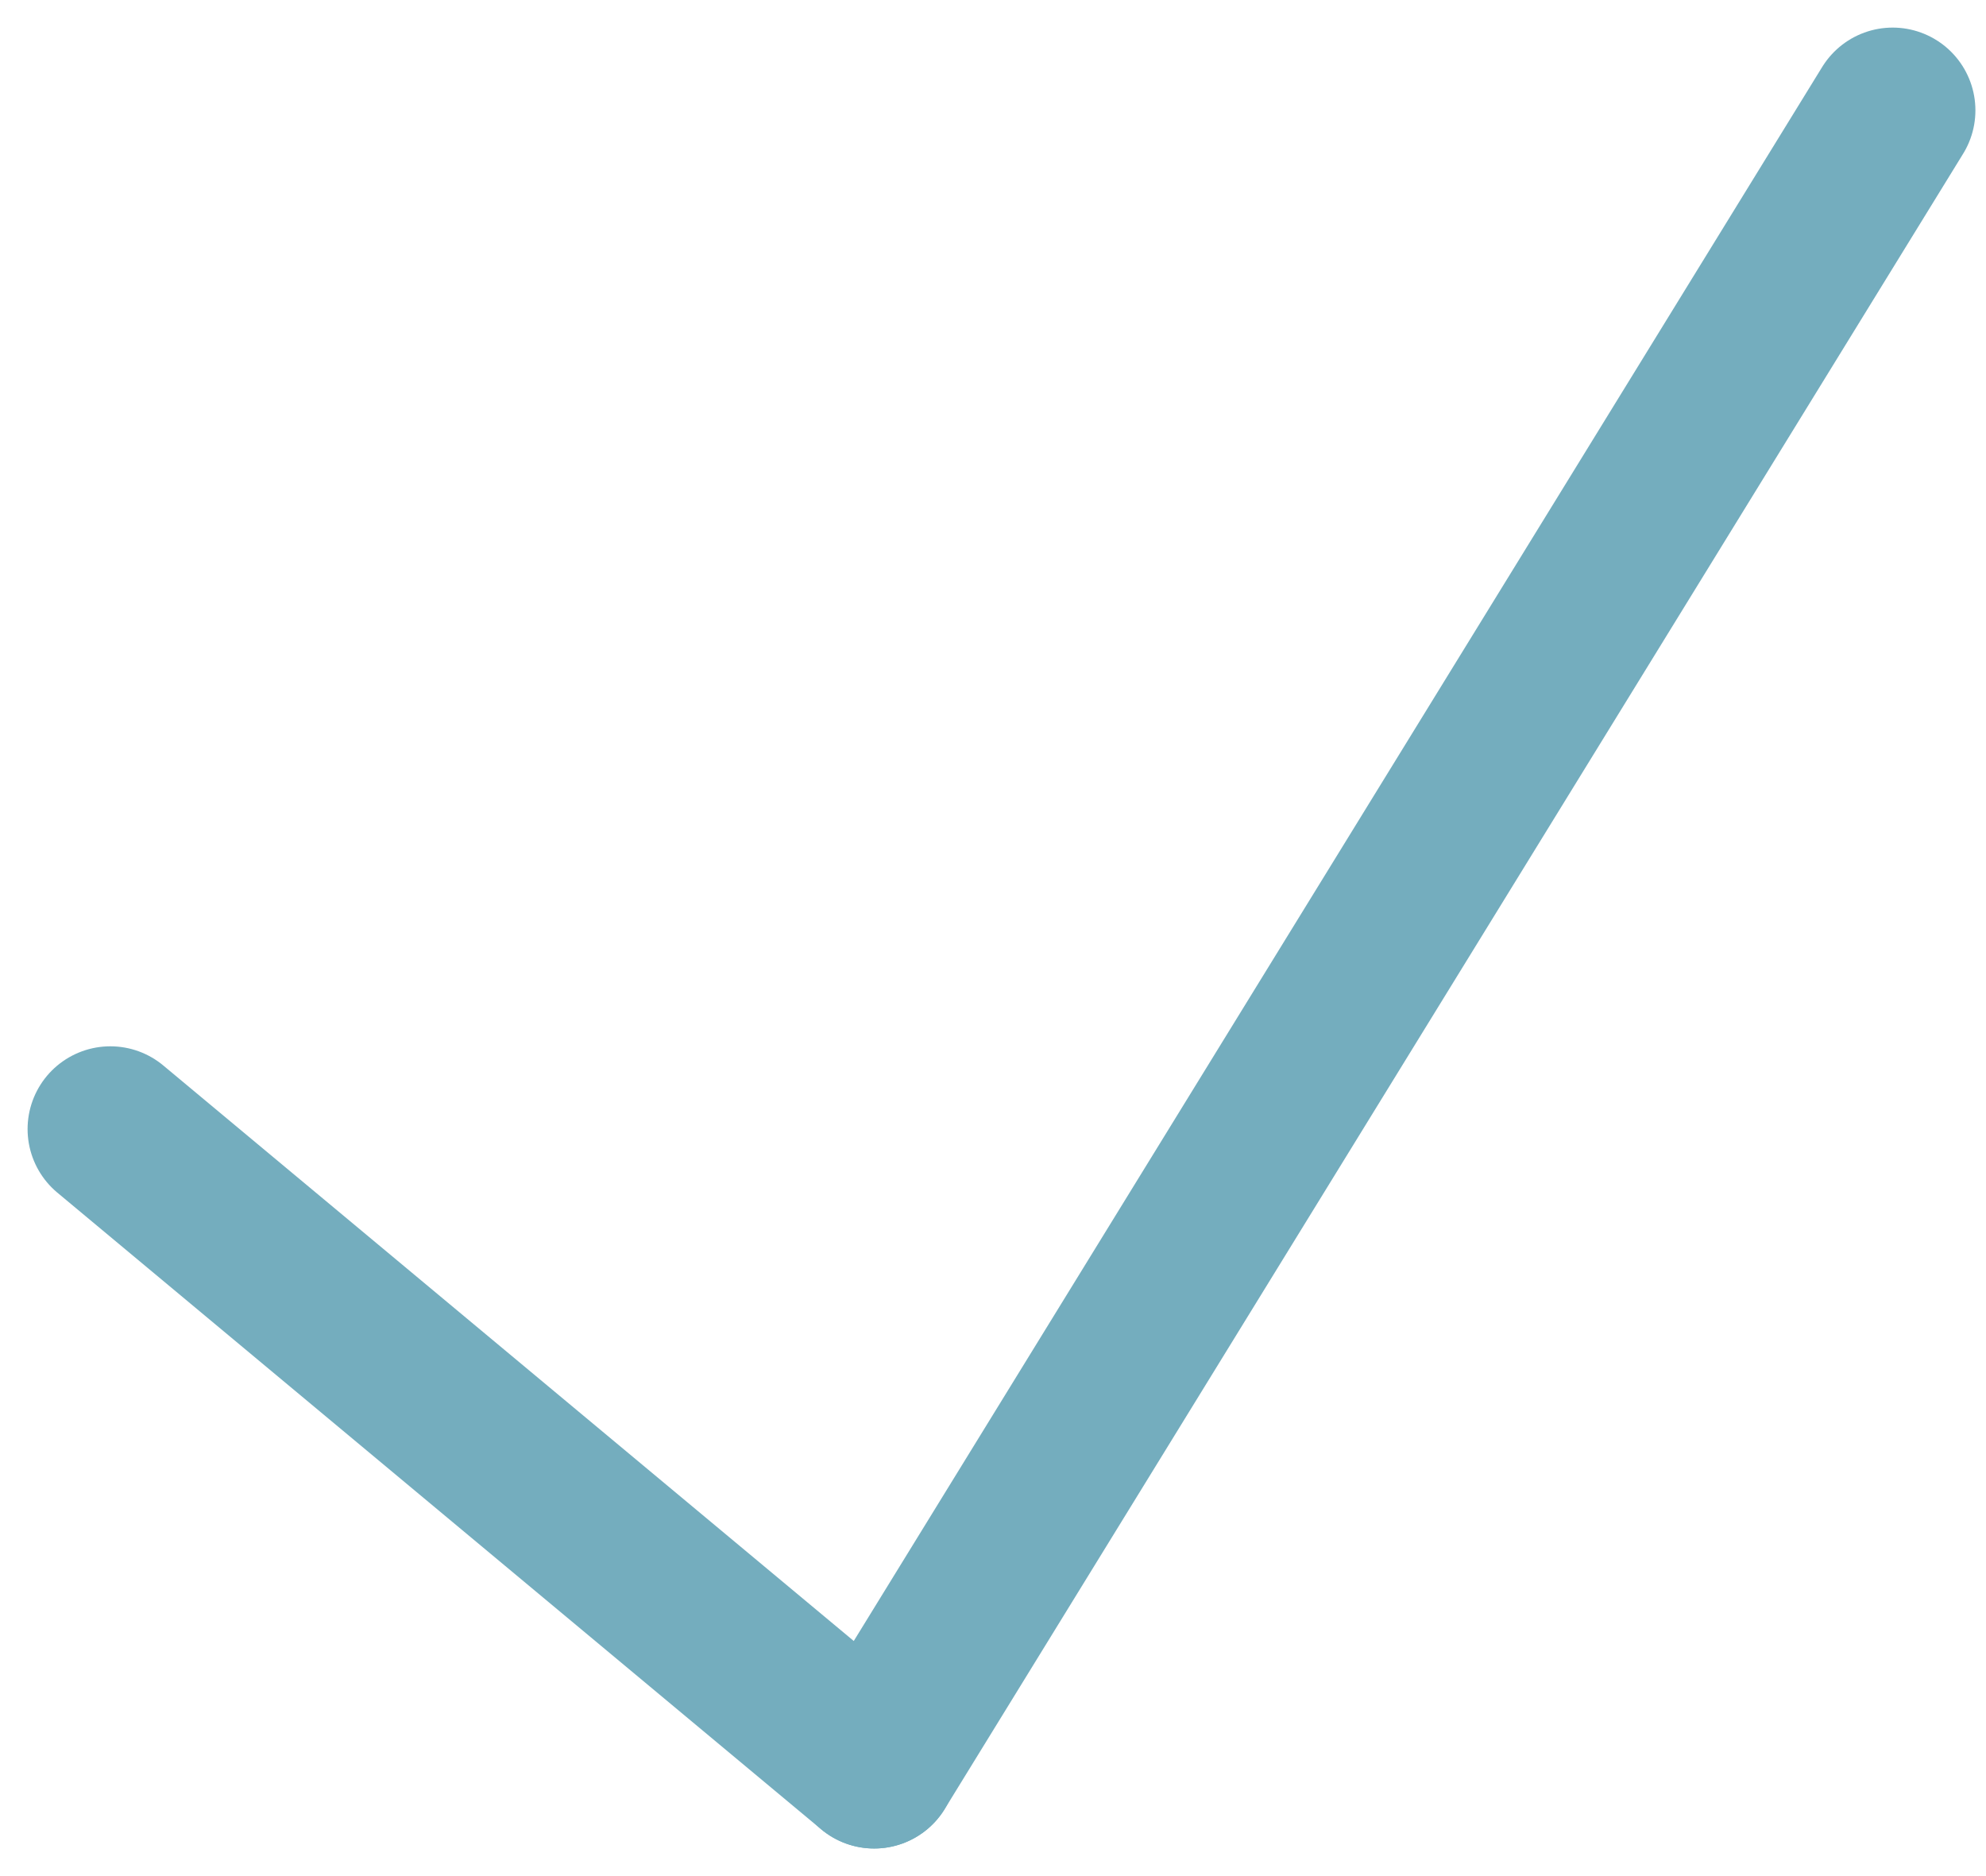
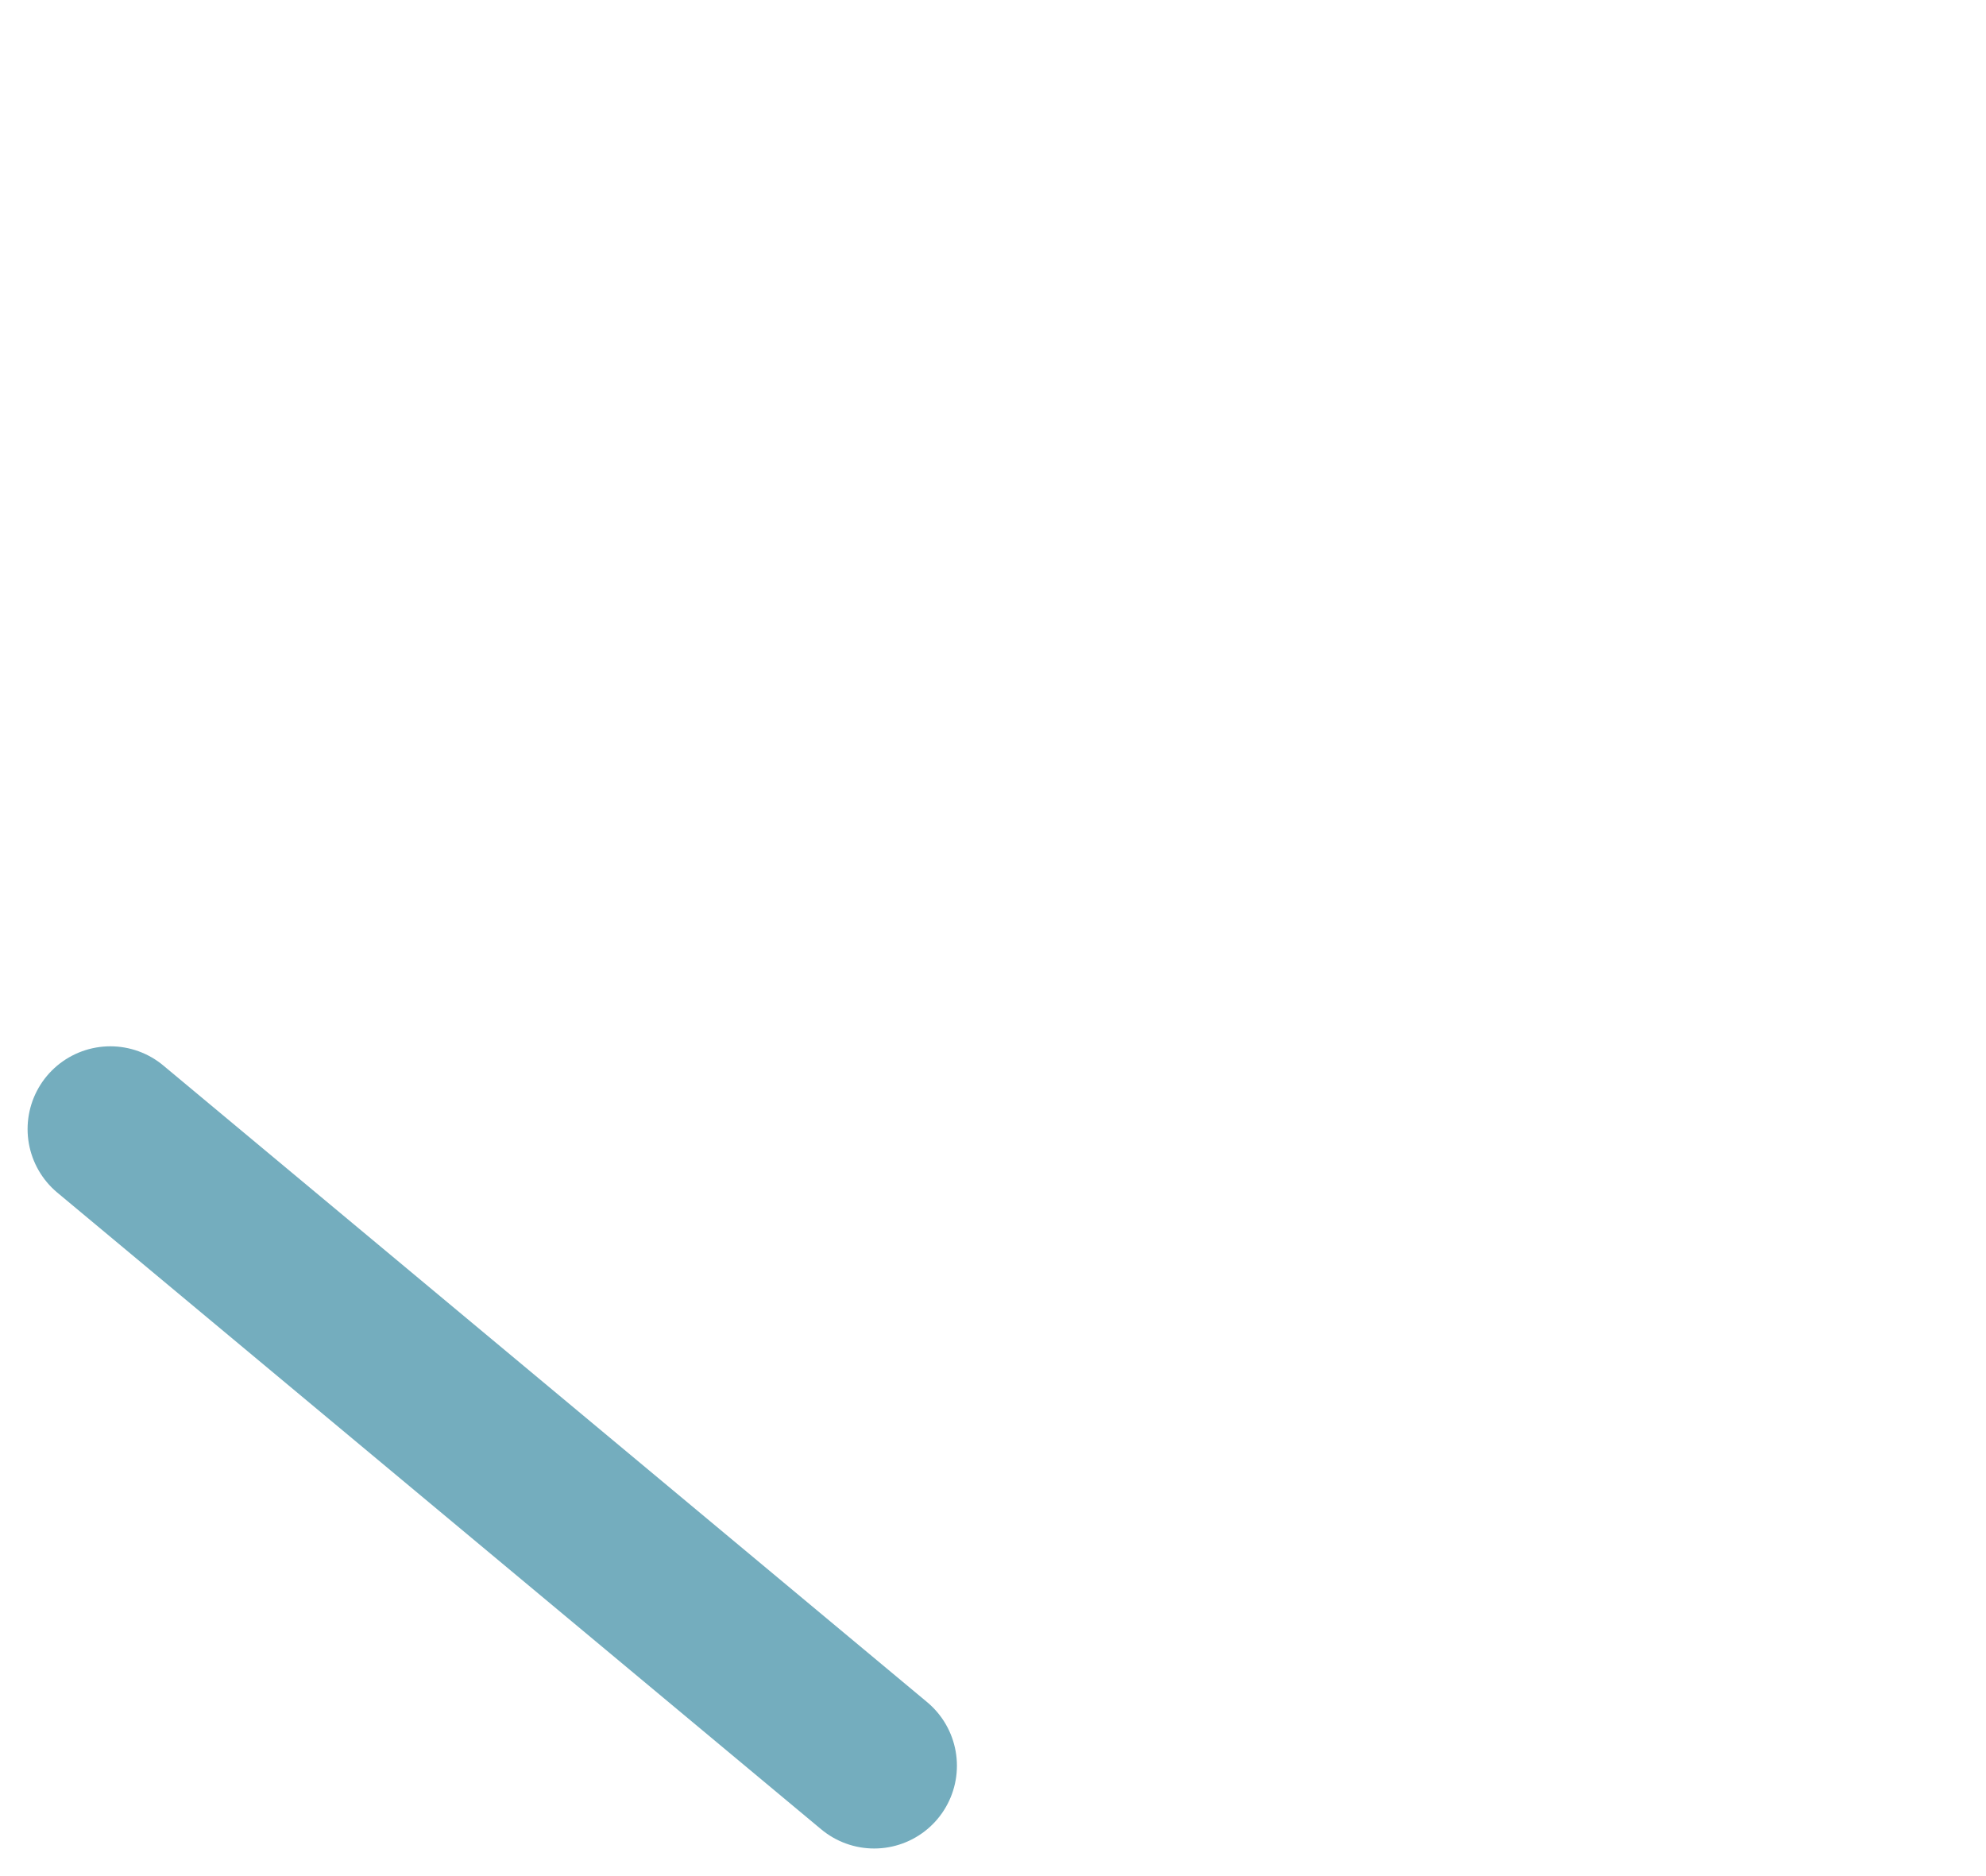
<svg xmlns="http://www.w3.org/2000/svg" width="18" height="17" viewBox="0 0 18 17" fill="none">
-   <path d="M7.923 16L17.154 1" stroke="#74ADBE" stroke-width="1.5" stroke-linecap="round" stroke-linejoin="round" />
  <path d="M1 10.231L7.923 16" stroke="#74ADBE" stroke-width="1.5" stroke-linecap="round" stroke-linejoin="round" />
</svg>